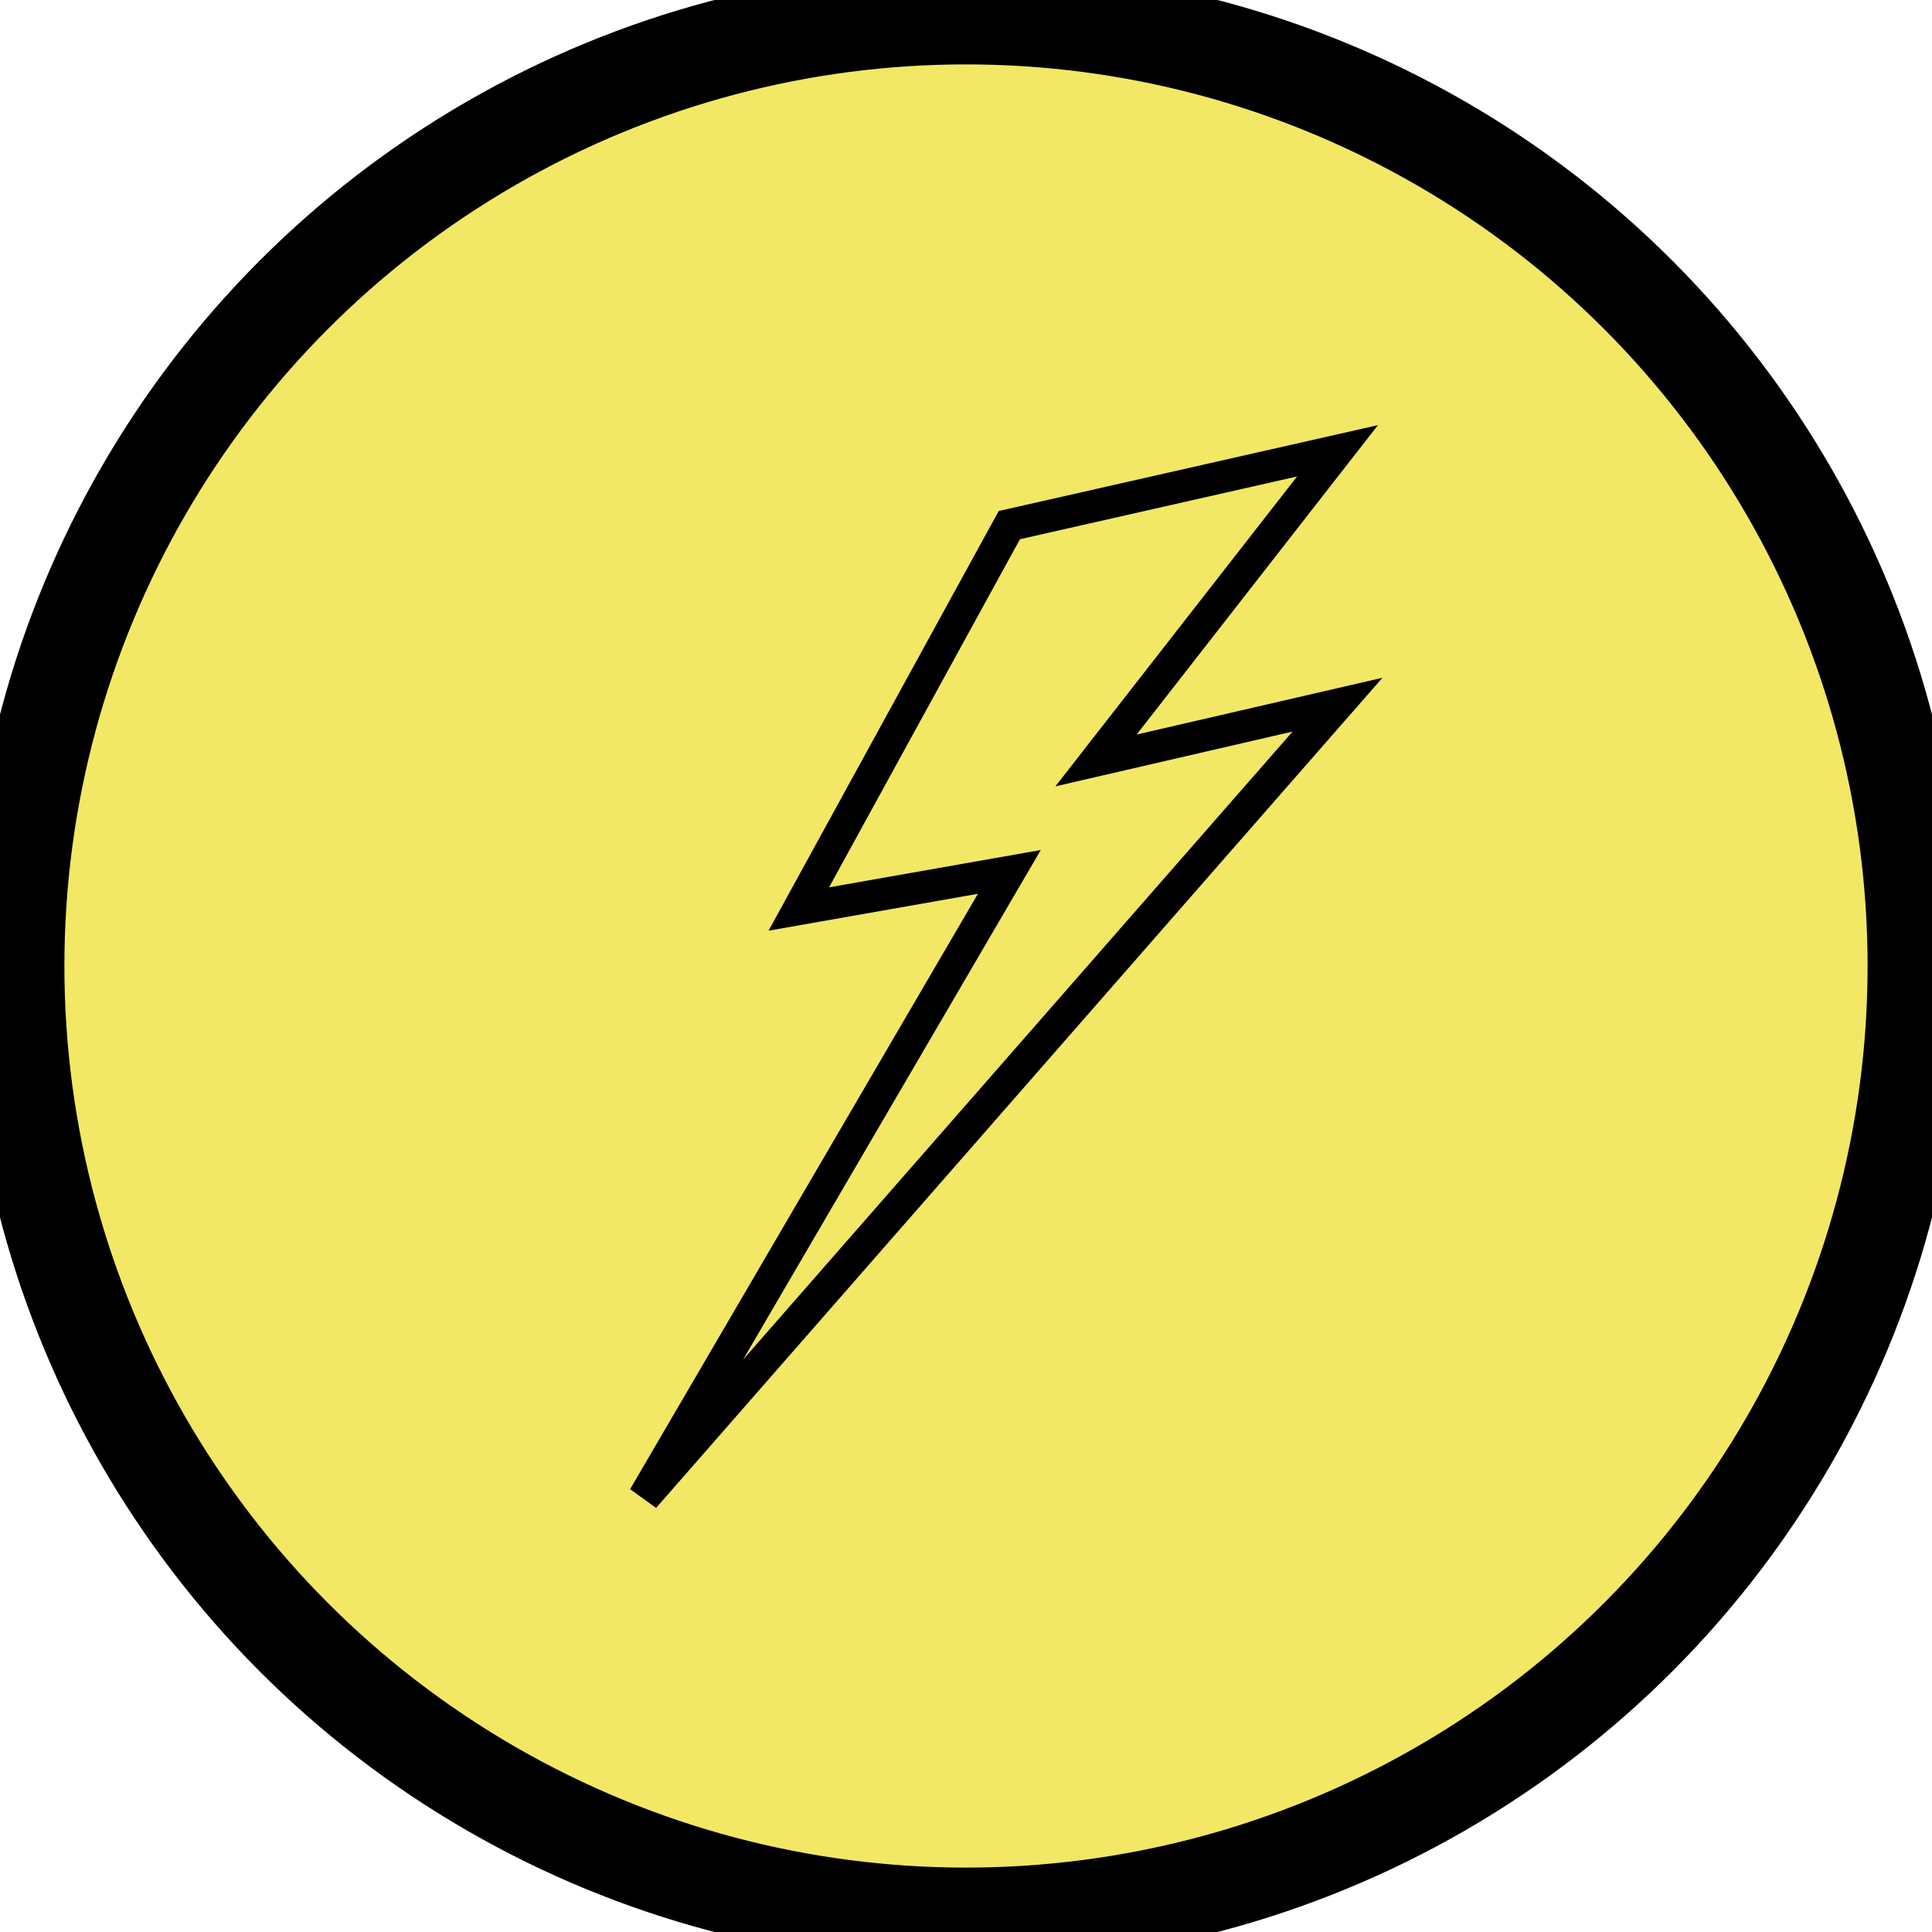
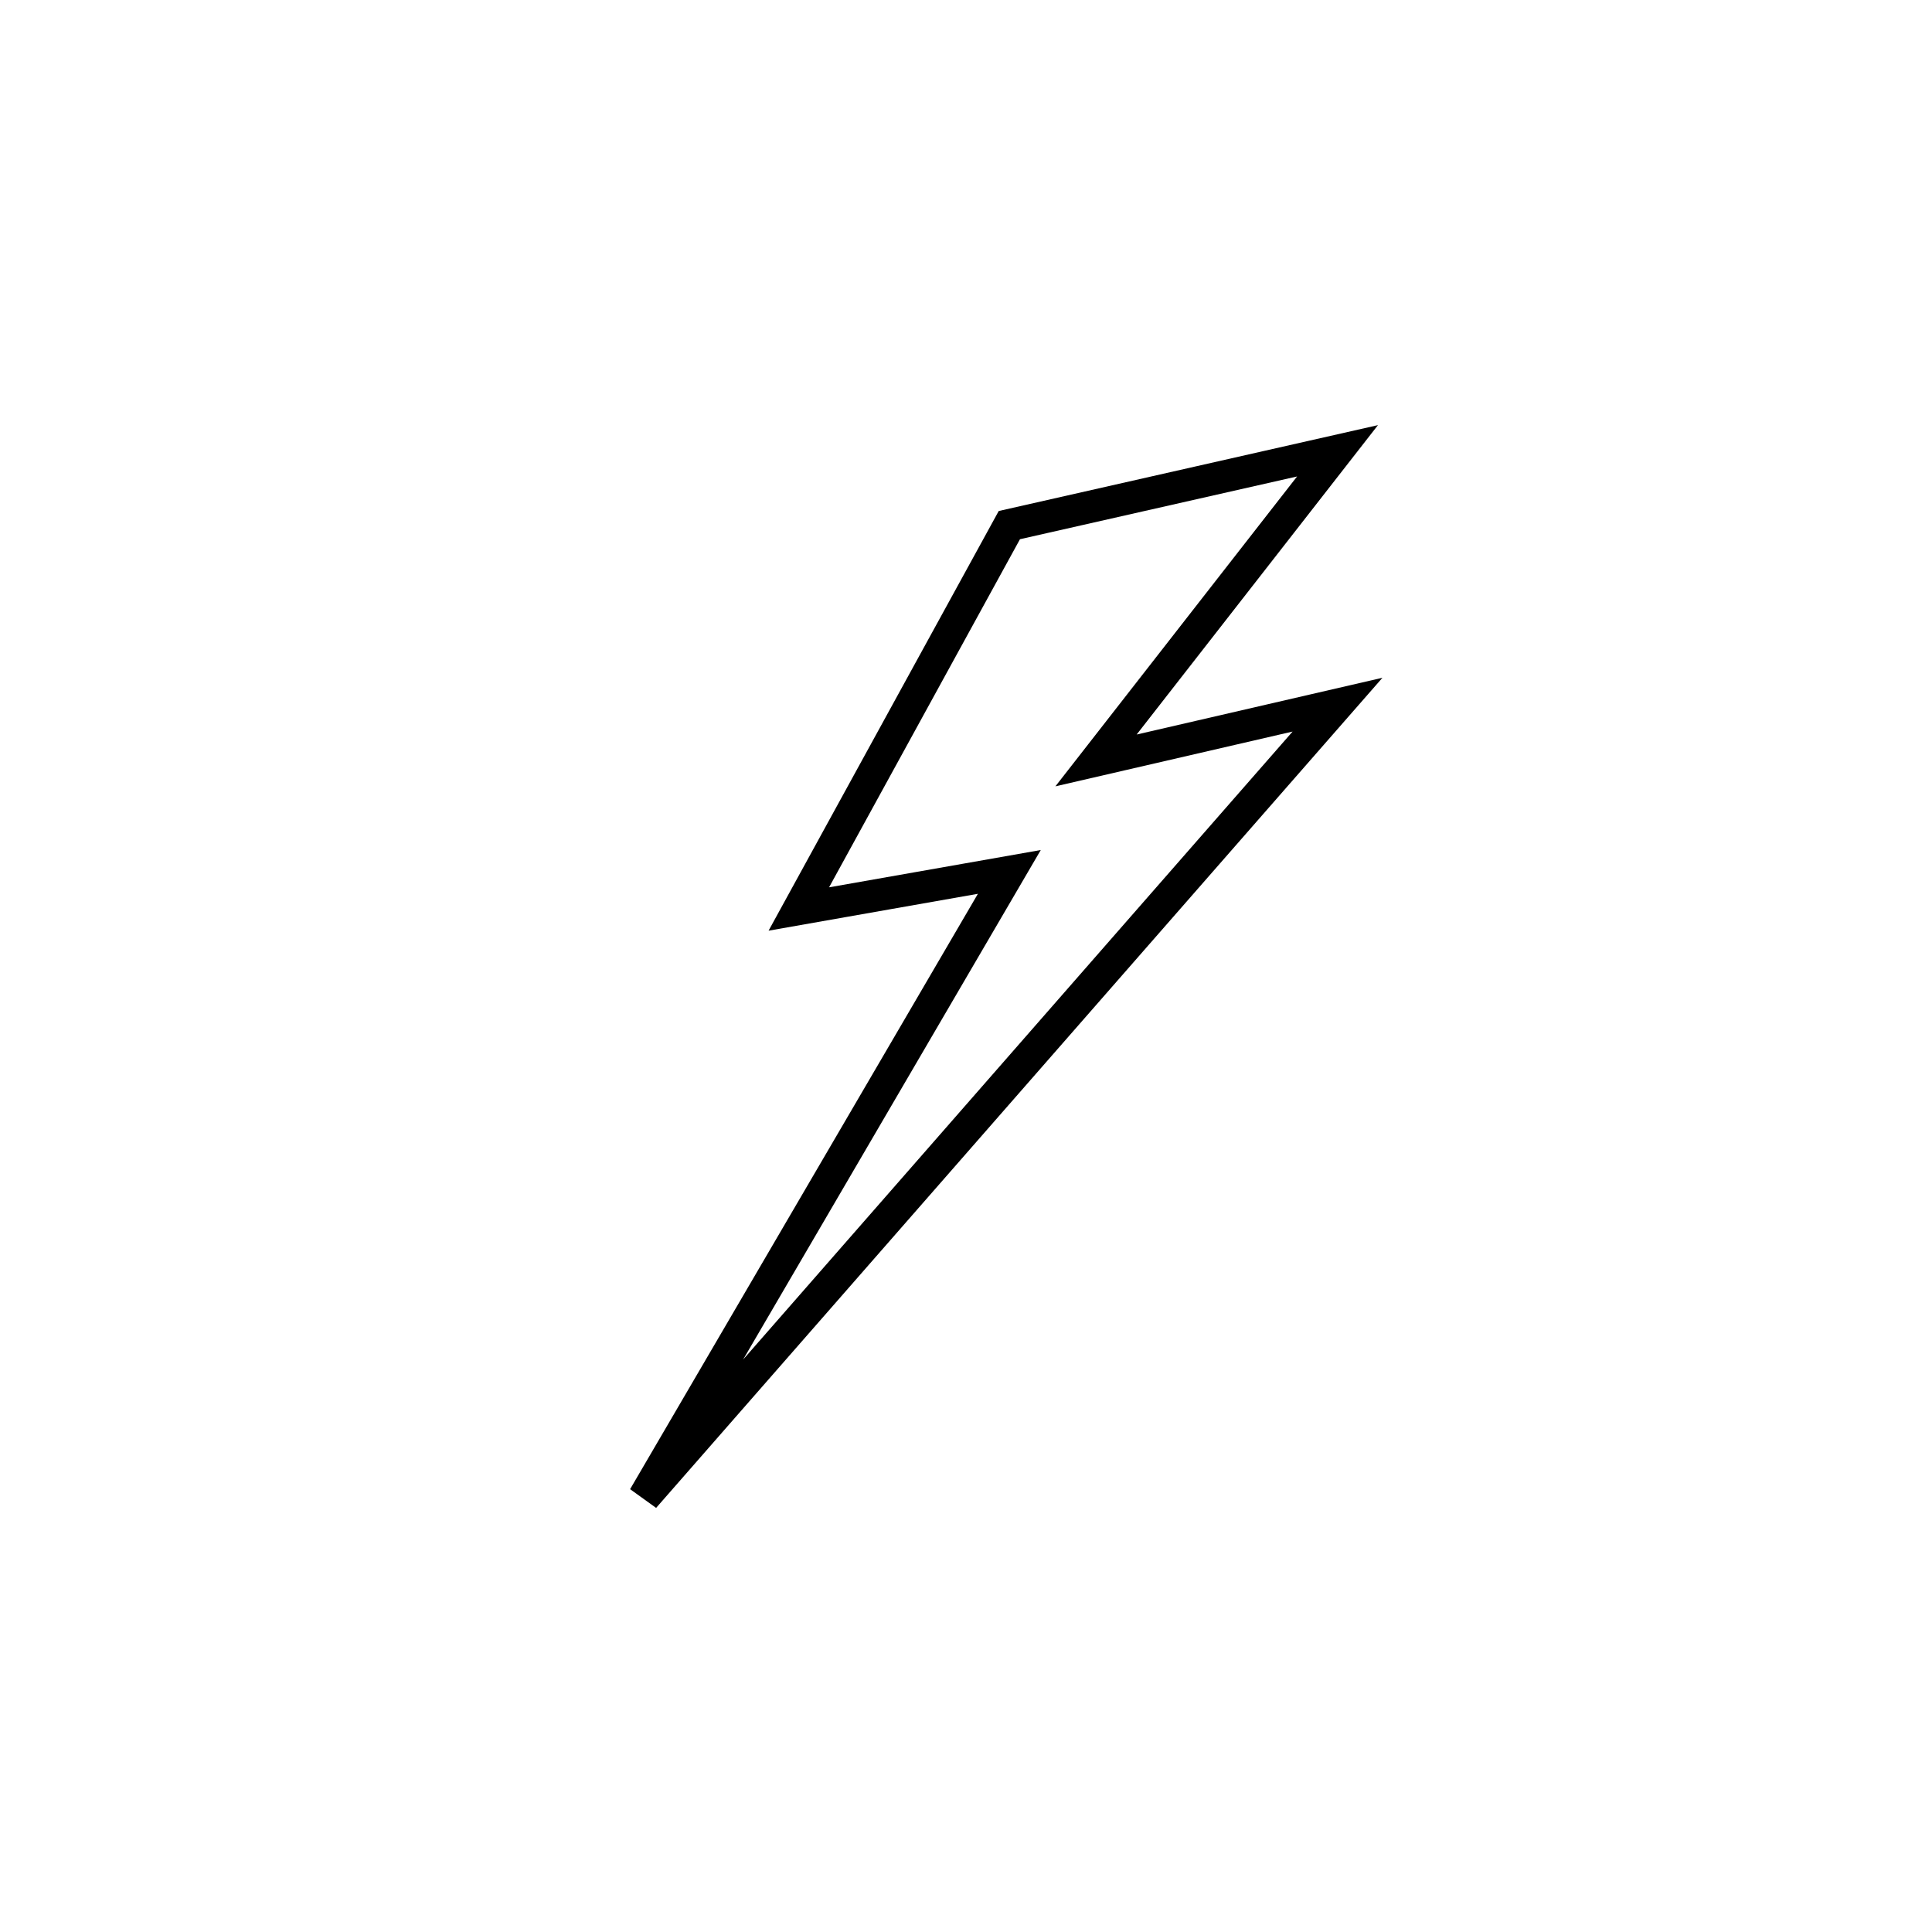
<svg xmlns="http://www.w3.org/2000/svg" width="30" height="30" viewBox="0 0 30 30" fill="none">
-   <circle cx="15" cy="15" r="14.75" fill="#F2E865" stroke="black" stroke-width="1.5" />
  <path d="M20.769 7L15.673 8.154L12.404 14.115L15.673 13.539L10 23.25L20.769 10.942L17.019 11.808L20.769 7Z" stroke="black" stroke-width="0.5" />
</svg>